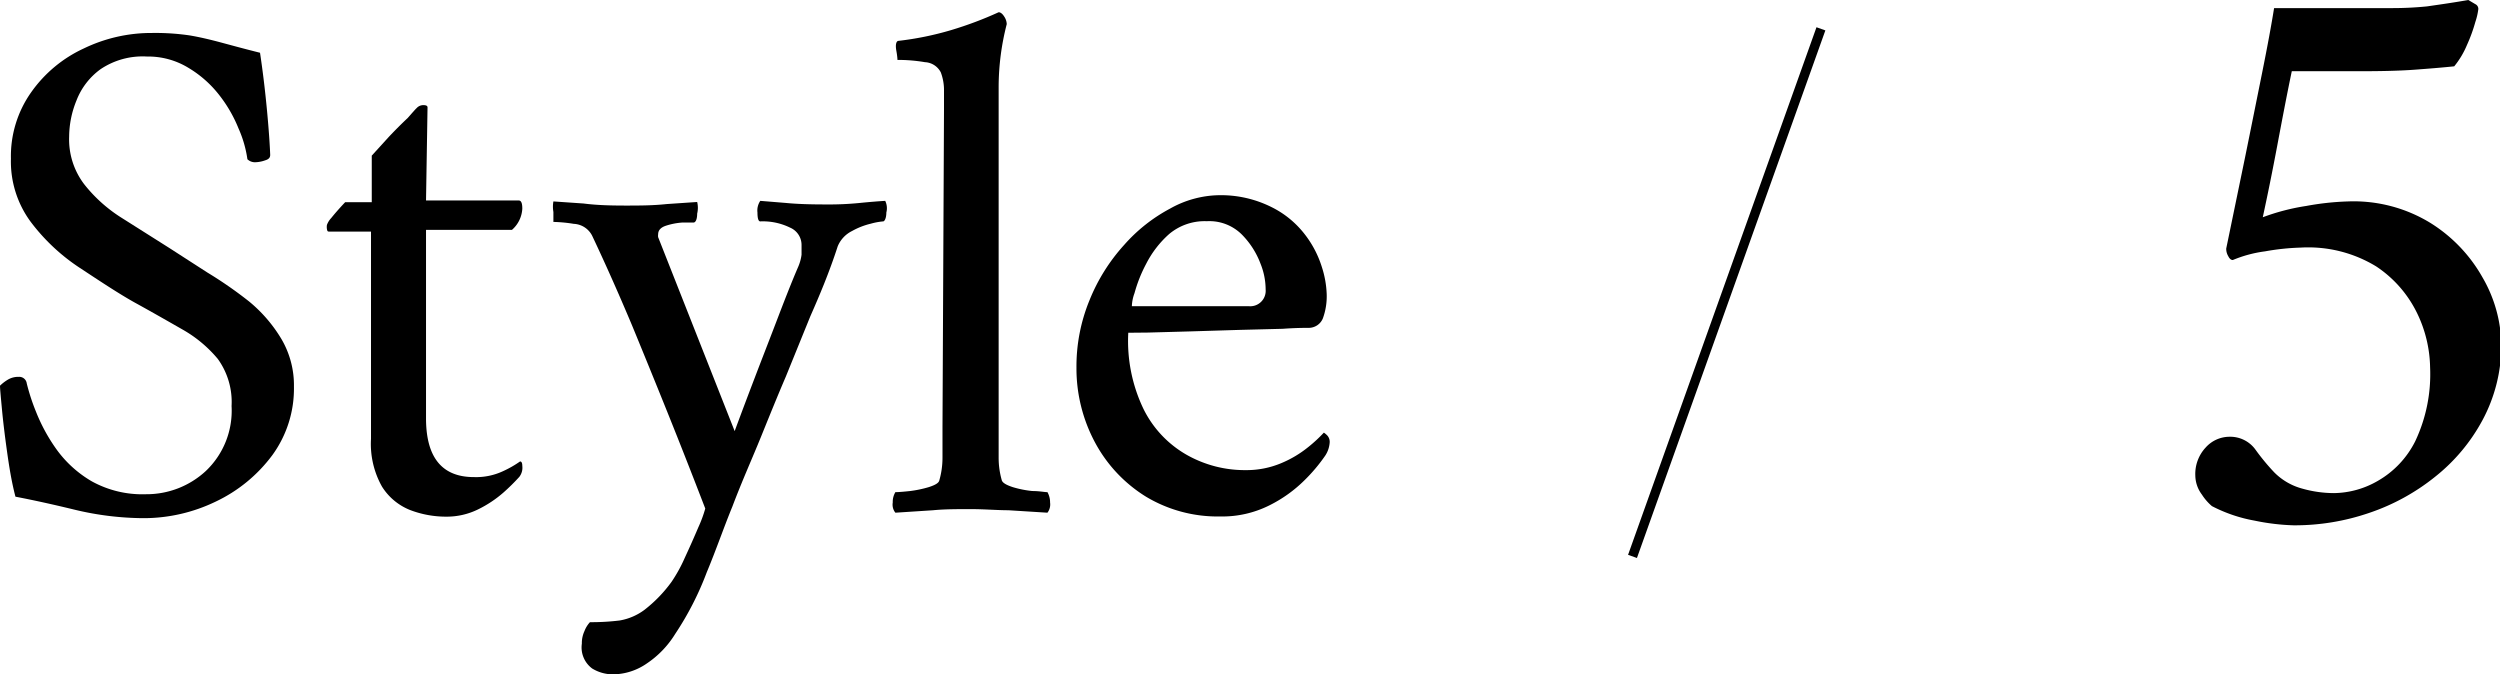
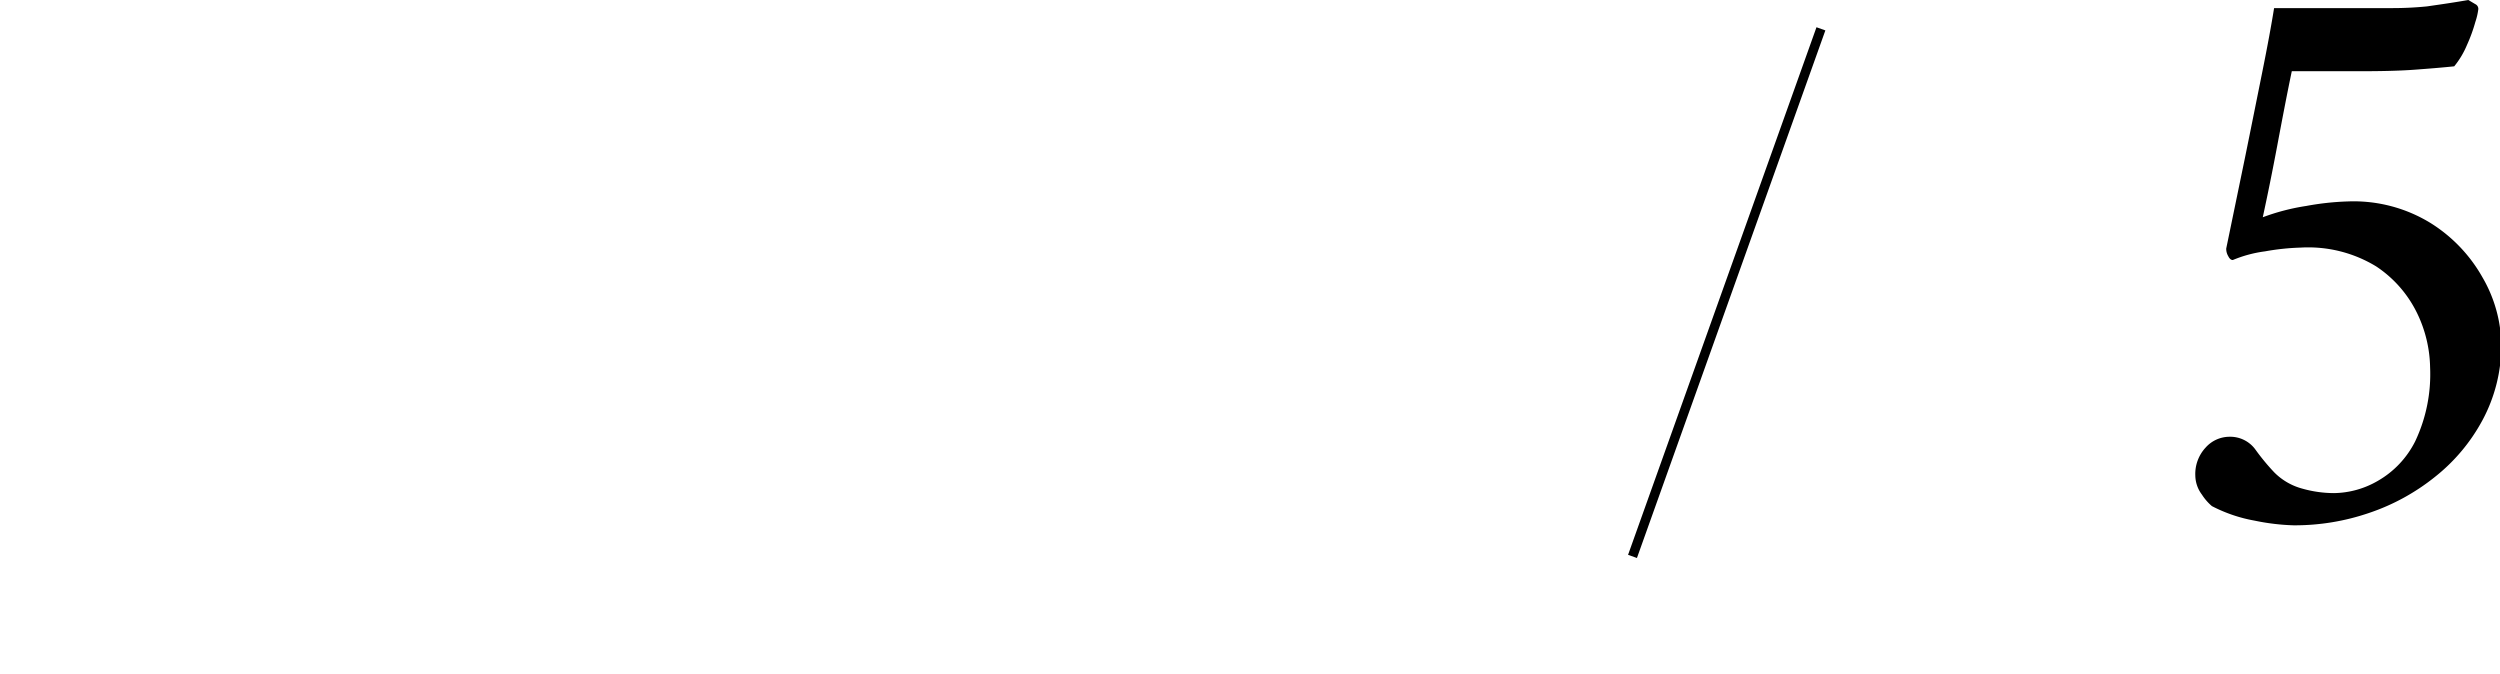
<svg xmlns="http://www.w3.org/2000/svg" viewBox="0 0 132.68 35.79">
  <defs>
    <style>.cls-1{stroke:#000;stroke-miterlimit:10;stroke-width:0.5px;}</style>
  </defs>
  <g id="レイヤー_2" data-name="レイヤー 2">
    <g id="レイヤー_1-2" data-name="レイヤー 1">
-       <path d="M8.07,1.75a12.43,12.43,0,0,1,2,.13c.53.09,1.08.22,1.64.37s1.25.34,2.09.55c.15,1,.27,2,.37,3.06s.15,1.84.17,2.36c0,.13-.06.23-.27.29a1.67,1.67,0,0,1-.51.1.57.57,0,0,1-.43-.16,6.07,6.07,0,0,0-.47-1.63A7.25,7.25,0,0,0,11.6,5,5.9,5.9,0,0,0,10,3.6,4.1,4.1,0,0,0,7.8,3a4,4,0,0,0-2.46.67A3.68,3.68,0,0,0,4.06,5.33a5.14,5.14,0,0,0-.39,1.92,3.93,3.93,0,0,0,.8,2.53,7.83,7.83,0,0,0,2,1.79L9,13.17,11,14.46A21.71,21.71,0,0,1,13.22,16a7.65,7.65,0,0,1,1.72,2,4.84,4.84,0,0,1,.66,2.52,6,6,0,0,1-1.15,3.64,8,8,0,0,1-3,2.46,8.79,8.79,0,0,1-3.85.88A15.91,15.91,0,0,1,4,27.06c-1.19-.29-2.24-.52-3.18-.7C.62,25.6.49,24.8.37,23.94S.16,22.33.1,21.68,0,20.62,0,20.47a2.22,2.22,0,0,1,.45-.34A1.09,1.09,0,0,1,1,20a.4.4,0,0,1,.42.35,10.88,10.88,0,0,0,.49,1.5,9.3,9.3,0,0,0,1.09,2,6.05,6.05,0,0,0,1.88,1.7,5.55,5.55,0,0,0,2.86.68A4.63,4.63,0,0,0,10.92,25a4.41,4.41,0,0,0,1.37-3.45,3.9,3.9,0,0,0-.73-2.5,6.78,6.78,0,0,0-1.87-1.56c-.77-.44-1.59-.91-2.48-1.4s-1.95-1.2-3-1.89a10.41,10.41,0,0,1-2.59-2.44A5.39,5.39,0,0,1,.58,8.42,5.87,5.87,0,0,1,1.66,4.89,7,7,0,0,1,4.45,2.57,8.23,8.23,0,0,1,8.07,1.75Z" />
-       <path d="M22.61,10.64h4.92c.13,0,.19.14.19.43a1.6,1.6,0,0,1-.55,1.13H22.61v10c0,2.08.85,3.12,2.54,3.12A3.37,3.37,0,0,0,26.71,25a5.49,5.49,0,0,0,.89-.51q.12,0,.12.24a.79.79,0,0,1-.16.58,10.83,10.83,0,0,1-.83.82,6.1,6.1,0,0,1-1.35.9,3.77,3.77,0,0,1-1.71.39,5.33,5.33,0,0,1-1.9-.35,3.12,3.12,0,0,1-1.5-1.25,4.62,4.62,0,0,1-.58-2.53v-11H17.46c-.05,0-.09,0-.11-.14a.68.68,0,0,1,0-.21,1.06,1.06,0,0,1,.23-.37c.16-.2.4-.48.74-.84h1.41V8.26l.91-1q.52-.55,1-1c.28-.32.44-.5.47-.52a.47.47,0,0,1,.37-.16q.21,0,.21.12Z" />
-       <path d="M33.18,10.91c.73,0,1.46,0,2.2-.08L37,10.72a1.31,1.31,0,0,1,0,.62c0,.31-.09.47-.19.47l-.59,0a3.61,3.61,0,0,0-.88.17c-.27.09-.41.24-.41.45a.47.47,0,0,0,0,.16l4.06,10.29c.41-1.11.79-2.11,1.13-3s.7-1.81,1.09-2.83.77-2,1.13-2.84a2.42,2.42,0,0,0,.2-.69c0-.22,0-.39,0-.52a1,1,0,0,0-.61-.92,3.28,3.28,0,0,0-1.58-.33c-.1,0-.15-.16-.15-.47a.91.91,0,0,1,.15-.62l1.35.11c.61.06,1.31.08,2.09.08a16.46,16.46,0,0,0,1.85-.08c.5-.05,1-.09,1.34-.11a.9.9,0,0,1,.06.62c0,.31-.1.47-.17.47a3.51,3.51,0,0,0-.65.12,3.87,3.87,0,0,0-1,.39,1.58,1.58,0,0,0-.76.81C44,14.49,43.48,15.71,43,16.8L41.7,20c-.43,1-.87,2.09-1.32,3.2s-1,2.33-1.51,3.68C38.41,28,38,29.2,37.51,30.37a16.11,16.11,0,0,1-1.68,3.28,5.09,5.09,0,0,1-1.5,1.56,3.21,3.21,0,0,1-1.81.58,2.13,2.13,0,0,1-1.09-.31,1.39,1.39,0,0,1-.55-1.32,1.52,1.52,0,0,1,.14-.67,1.46,1.46,0,0,1,.29-.47,12.26,12.26,0,0,0,1.58-.09,3.06,3.06,0,0,0,1.32-.57,7.27,7.27,0,0,0,1.43-1.48,8,8,0,0,0,.7-1.27q.39-.84.72-1.62a6.77,6.77,0,0,0,.37-1q-1.05-2.73-2-5.09t-1.89-4.64c-.64-1.52-1.33-3.09-2.09-4.7a1.15,1.15,0,0,0-1-.68,7.67,7.67,0,0,0-1-.1h-.08s0-.18,0-.53a1.61,1.61,0,0,1,0-.56l1.6.11C31.66,10.89,32.4,10.91,33.18,10.91Z" />
-       <path d="M50.1,5.84c0-.28,0-.63,0-1a2.67,2.67,0,0,0-.17-1,1,1,0,0,0-.84-.54,8.46,8.46,0,0,0-1.46-.12s0-.16-.06-.49,0-.5.1-.52a16.35,16.35,0,0,0,2.8-.57A19.66,19.66,0,0,0,53,.65c.1,0,.2.08.29.22a.78.78,0,0,1,.14.41A13.44,13.44,0,0,0,53,4.59v18.1c0,.57,0,1.1,0,1.6a4.34,4.34,0,0,0,.17,1.21c.05.13.24.24.57.35a5.42,5.42,0,0,0,1.05.21c.38,0,.64.06.8.06a1.11,1.11,0,0,1,.14.55.72.72,0,0,1-.14.54l-2.07-.13c-.59,0-1.27-.06-2-.06s-1.39,0-2,.06l-2,.13a.68.68,0,0,1-.14-.54,1,1,0,0,1,.14-.55q.22,0,.78-.06a6.1,6.1,0,0,0,1-.21c.34-.11.52-.22.55-.35a4.34,4.34,0,0,0,.17-1.21c0-.5,0-1,0-1.6Z" />
-       <path d="M59.88,17.66a8.33,8.33,0,0,0,.81,4.05A5.7,5.7,0,0,0,63,24.15a6.25,6.25,0,0,0,3.12.8A4.75,4.75,0,0,0,68,24.58a5.84,5.84,0,0,0,1.44-.86,7.53,7.53,0,0,0,.82-.76s.08.05.17.14a.5.5,0,0,1,.14.37,1.44,1.44,0,0,1-.23.7,8.83,8.83,0,0,1-1.1,1.31,7.18,7.18,0,0,1-1.87,1.34,5.58,5.58,0,0,1-2.61.59,7.39,7.39,0,0,1-3.94-1.05,7.59,7.59,0,0,1-2.69-2.85,8.31,8.31,0,0,1-1-4,9.23,9.23,0,0,1,.69-3.57A9.8,9.8,0,0,1,59.66,13a8.66,8.66,0,0,1,2.44-1.93,5.46,5.46,0,0,1,2.57-.71A6,6,0,0,1,67.5,11a5.06,5.06,0,0,1,1.75,1.44,5.48,5.48,0,0,1,.9,1.72,5.24,5.24,0,0,1,.26,1.44,3.42,3.42,0,0,1-.2,1.29.81.81,0,0,1-.74.51c-.23,0-.7,0-1.39.05l-2.35.06-2.62.08-2.18.06Zm.19-1.41h6.2a.82.82,0,0,0,.9-.89A3.68,3.68,0,0,0,66.9,14a4.38,4.38,0,0,0-1-1.56,2.44,2.44,0,0,0-1.85-.7,2.93,2.93,0,0,0-2,.68A5.37,5.37,0,0,0,60.83,14a7.49,7.49,0,0,0-.62,1.56A2.18,2.18,0,0,0,60.07,16.25Z" />
      <line class="cls-1" x1="96.64" y1="1.53" x2="86.64" y2="29.53" />
      <path d="M124.62,10.69A7.8,7.8,0,0,1,129,11.84a8.05,8.05,0,0,1,2.75,2.88,7.33,7.33,0,0,1,1,3.58,8.4,8.4,0,0,1-1,4,9.67,9.67,0,0,1-2.51,3,11.37,11.37,0,0,1-3.5,1.92,12.19,12.19,0,0,1-4,.66,11.75,11.75,0,0,1-2.09-.25,7.93,7.93,0,0,1-2.26-.77,2.78,2.78,0,0,1-.53-.61,1.72,1.72,0,0,1-.35-1,2.06,2.06,0,0,1,.55-1.5,1.7,1.7,0,0,1,1.25-.57,1.65,1.65,0,0,1,1.39.68,11.62,11.62,0,0,0,1,1.21,3.29,3.29,0,0,0,1.48.86,6.21,6.21,0,0,0,1.69.24,4.75,4.75,0,0,0,2.31-.64,5,5,0,0,0,2-2.11,8.33,8.33,0,0,0,.79-3.94,6.85,6.85,0,0,0-.68-2.84,6.24,6.24,0,0,0-2.18-2.5,6.92,6.92,0,0,0-4-1,12.63,12.63,0,0,0-1.9.2,6.65,6.65,0,0,0-1.71.46c-.09,0-.17-.06-.24-.2a.77.77,0,0,1-.11-.41l1-4.84c.33-1.62.63-3.12.91-4.51s.49-2.53.63-3.41H127q.89,0,1.8-.09C129.42.25,130.14.15,131,0l.37.22a.28.28,0,0,1,.16.26,3.44,3.44,0,0,1-.16.69,8.27,8.27,0,0,1-.44,1.21,4.53,4.53,0,0,1-.68,1.14c-.58.06-1.29.12-2.11.18s-1.79.08-2.9.08h-3.61c-.27,1.29-.52,2.61-.77,3.94s-.51,2.61-.77,3.81a11.52,11.52,0,0,1,2.31-.6A14.48,14.48,0,0,1,124.62,10.69Z" />
    </g>
  </g>
</svg>